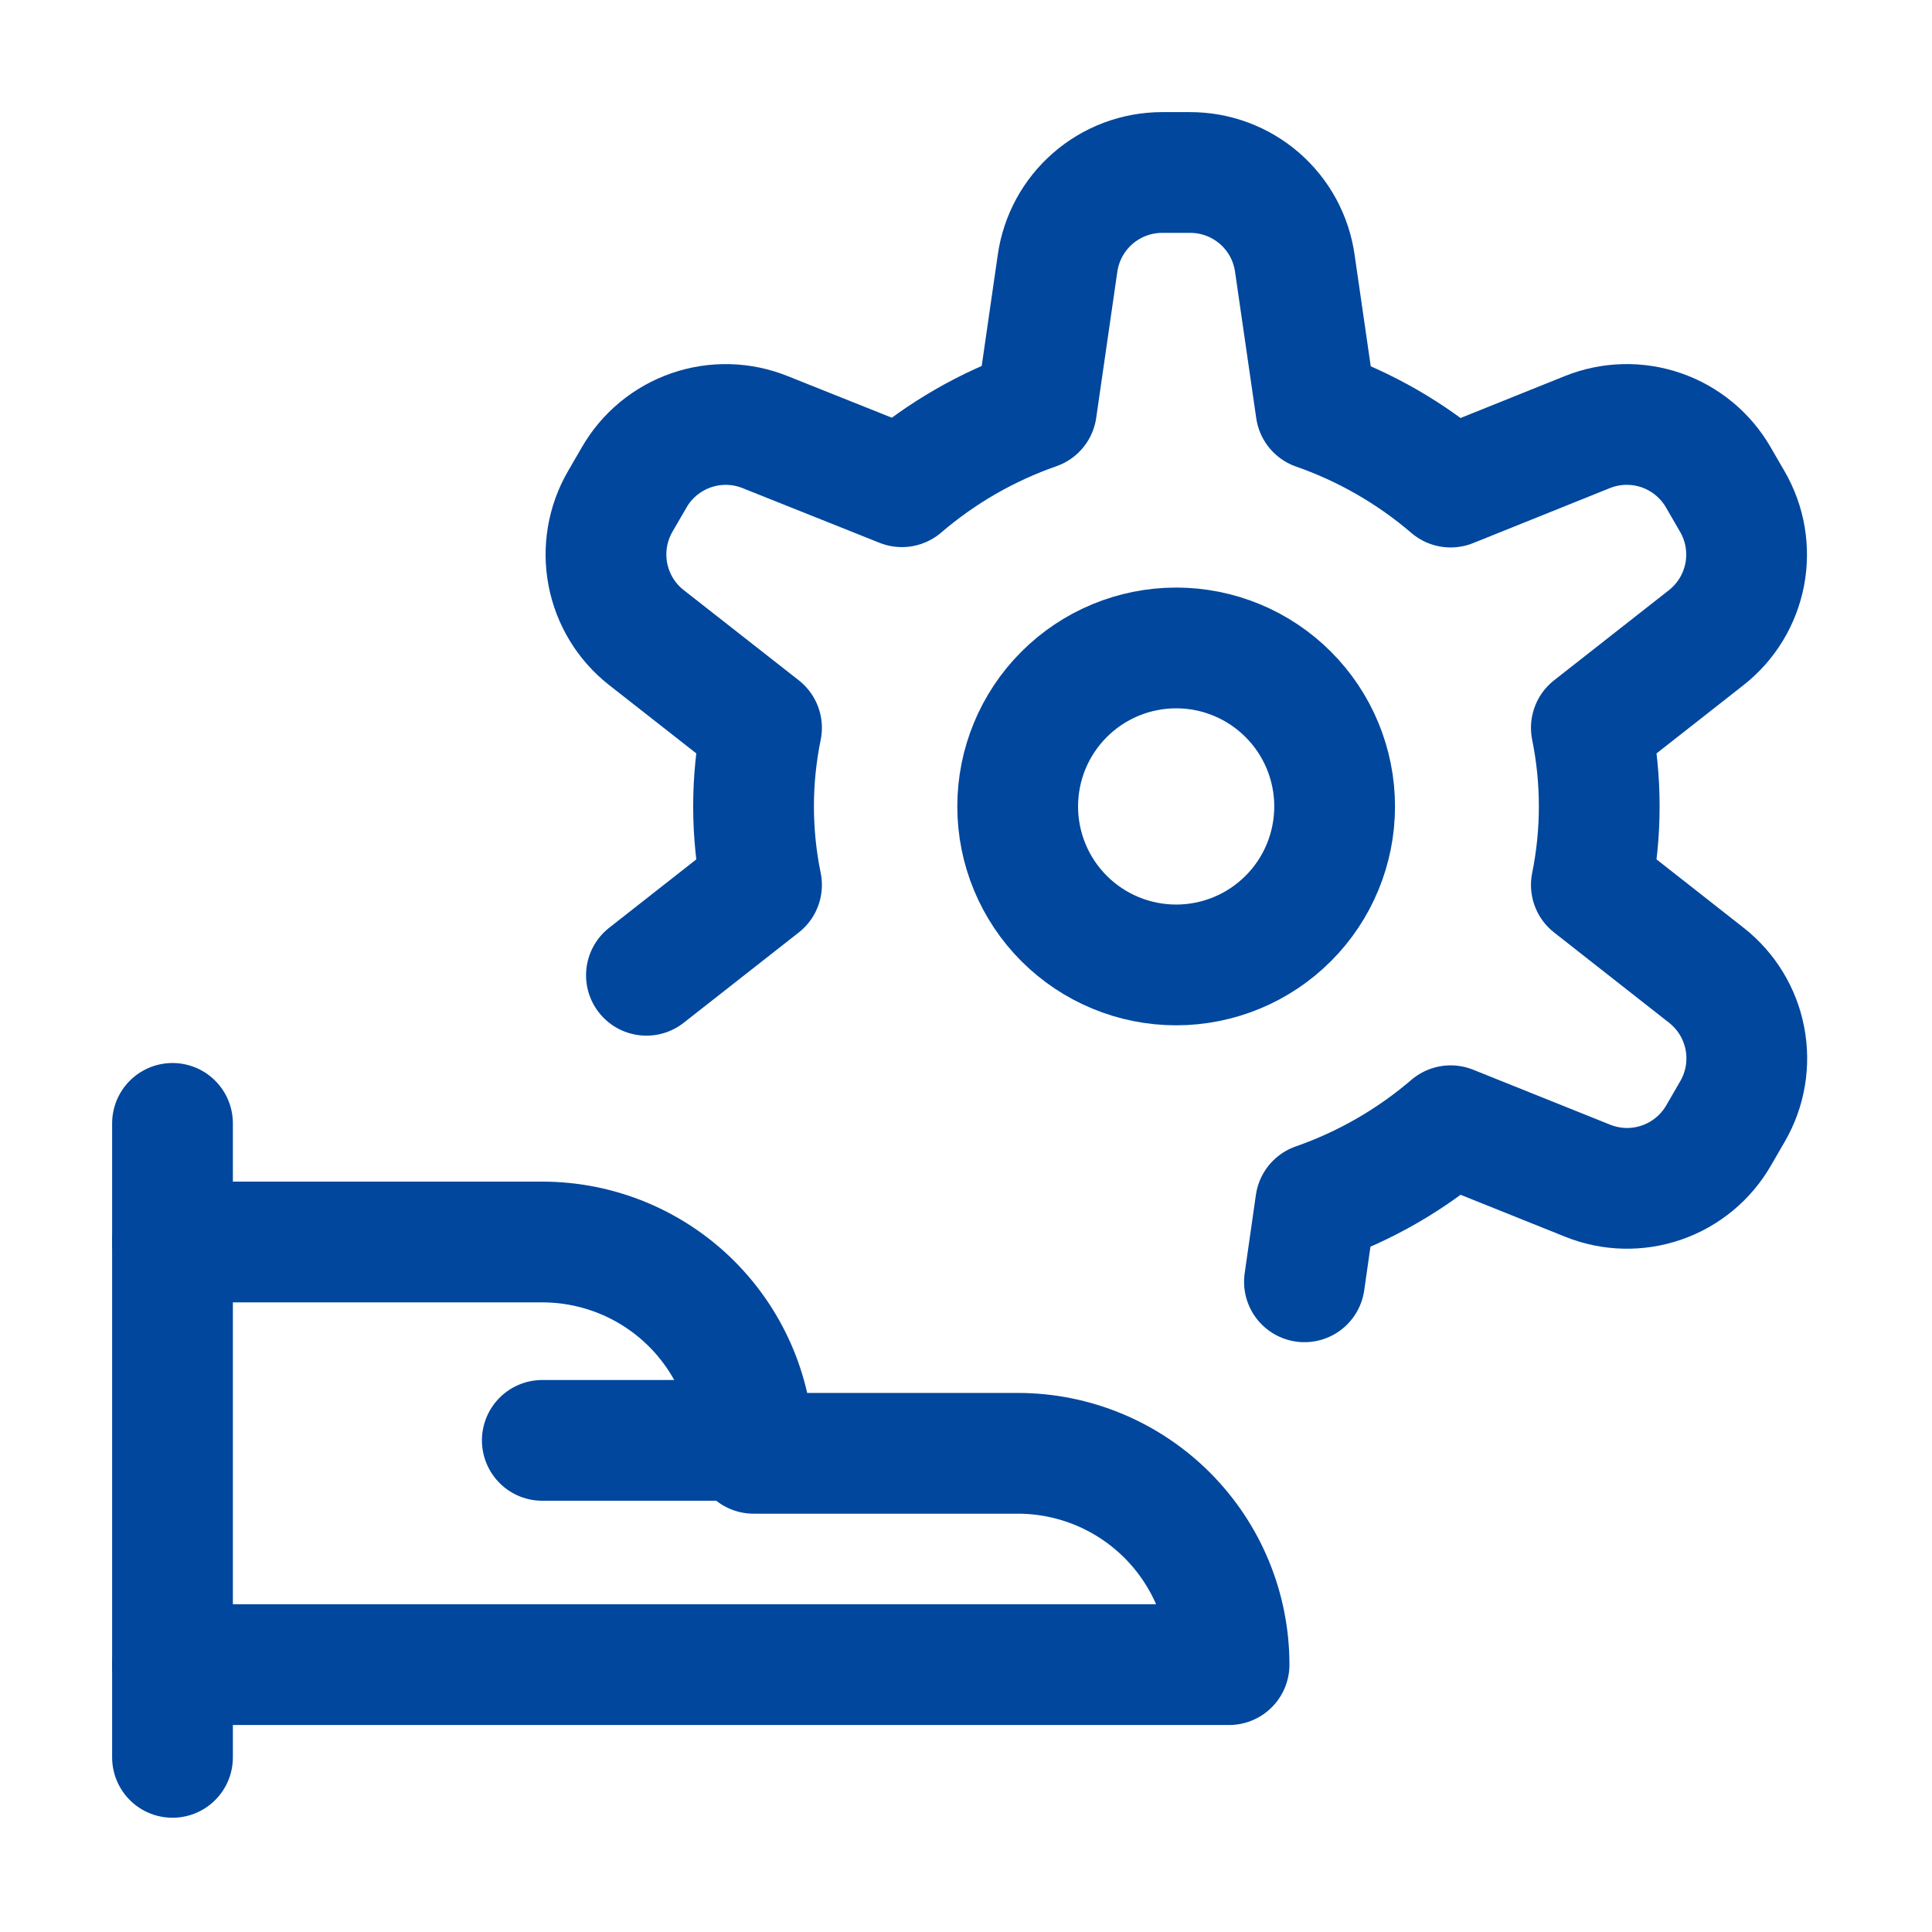
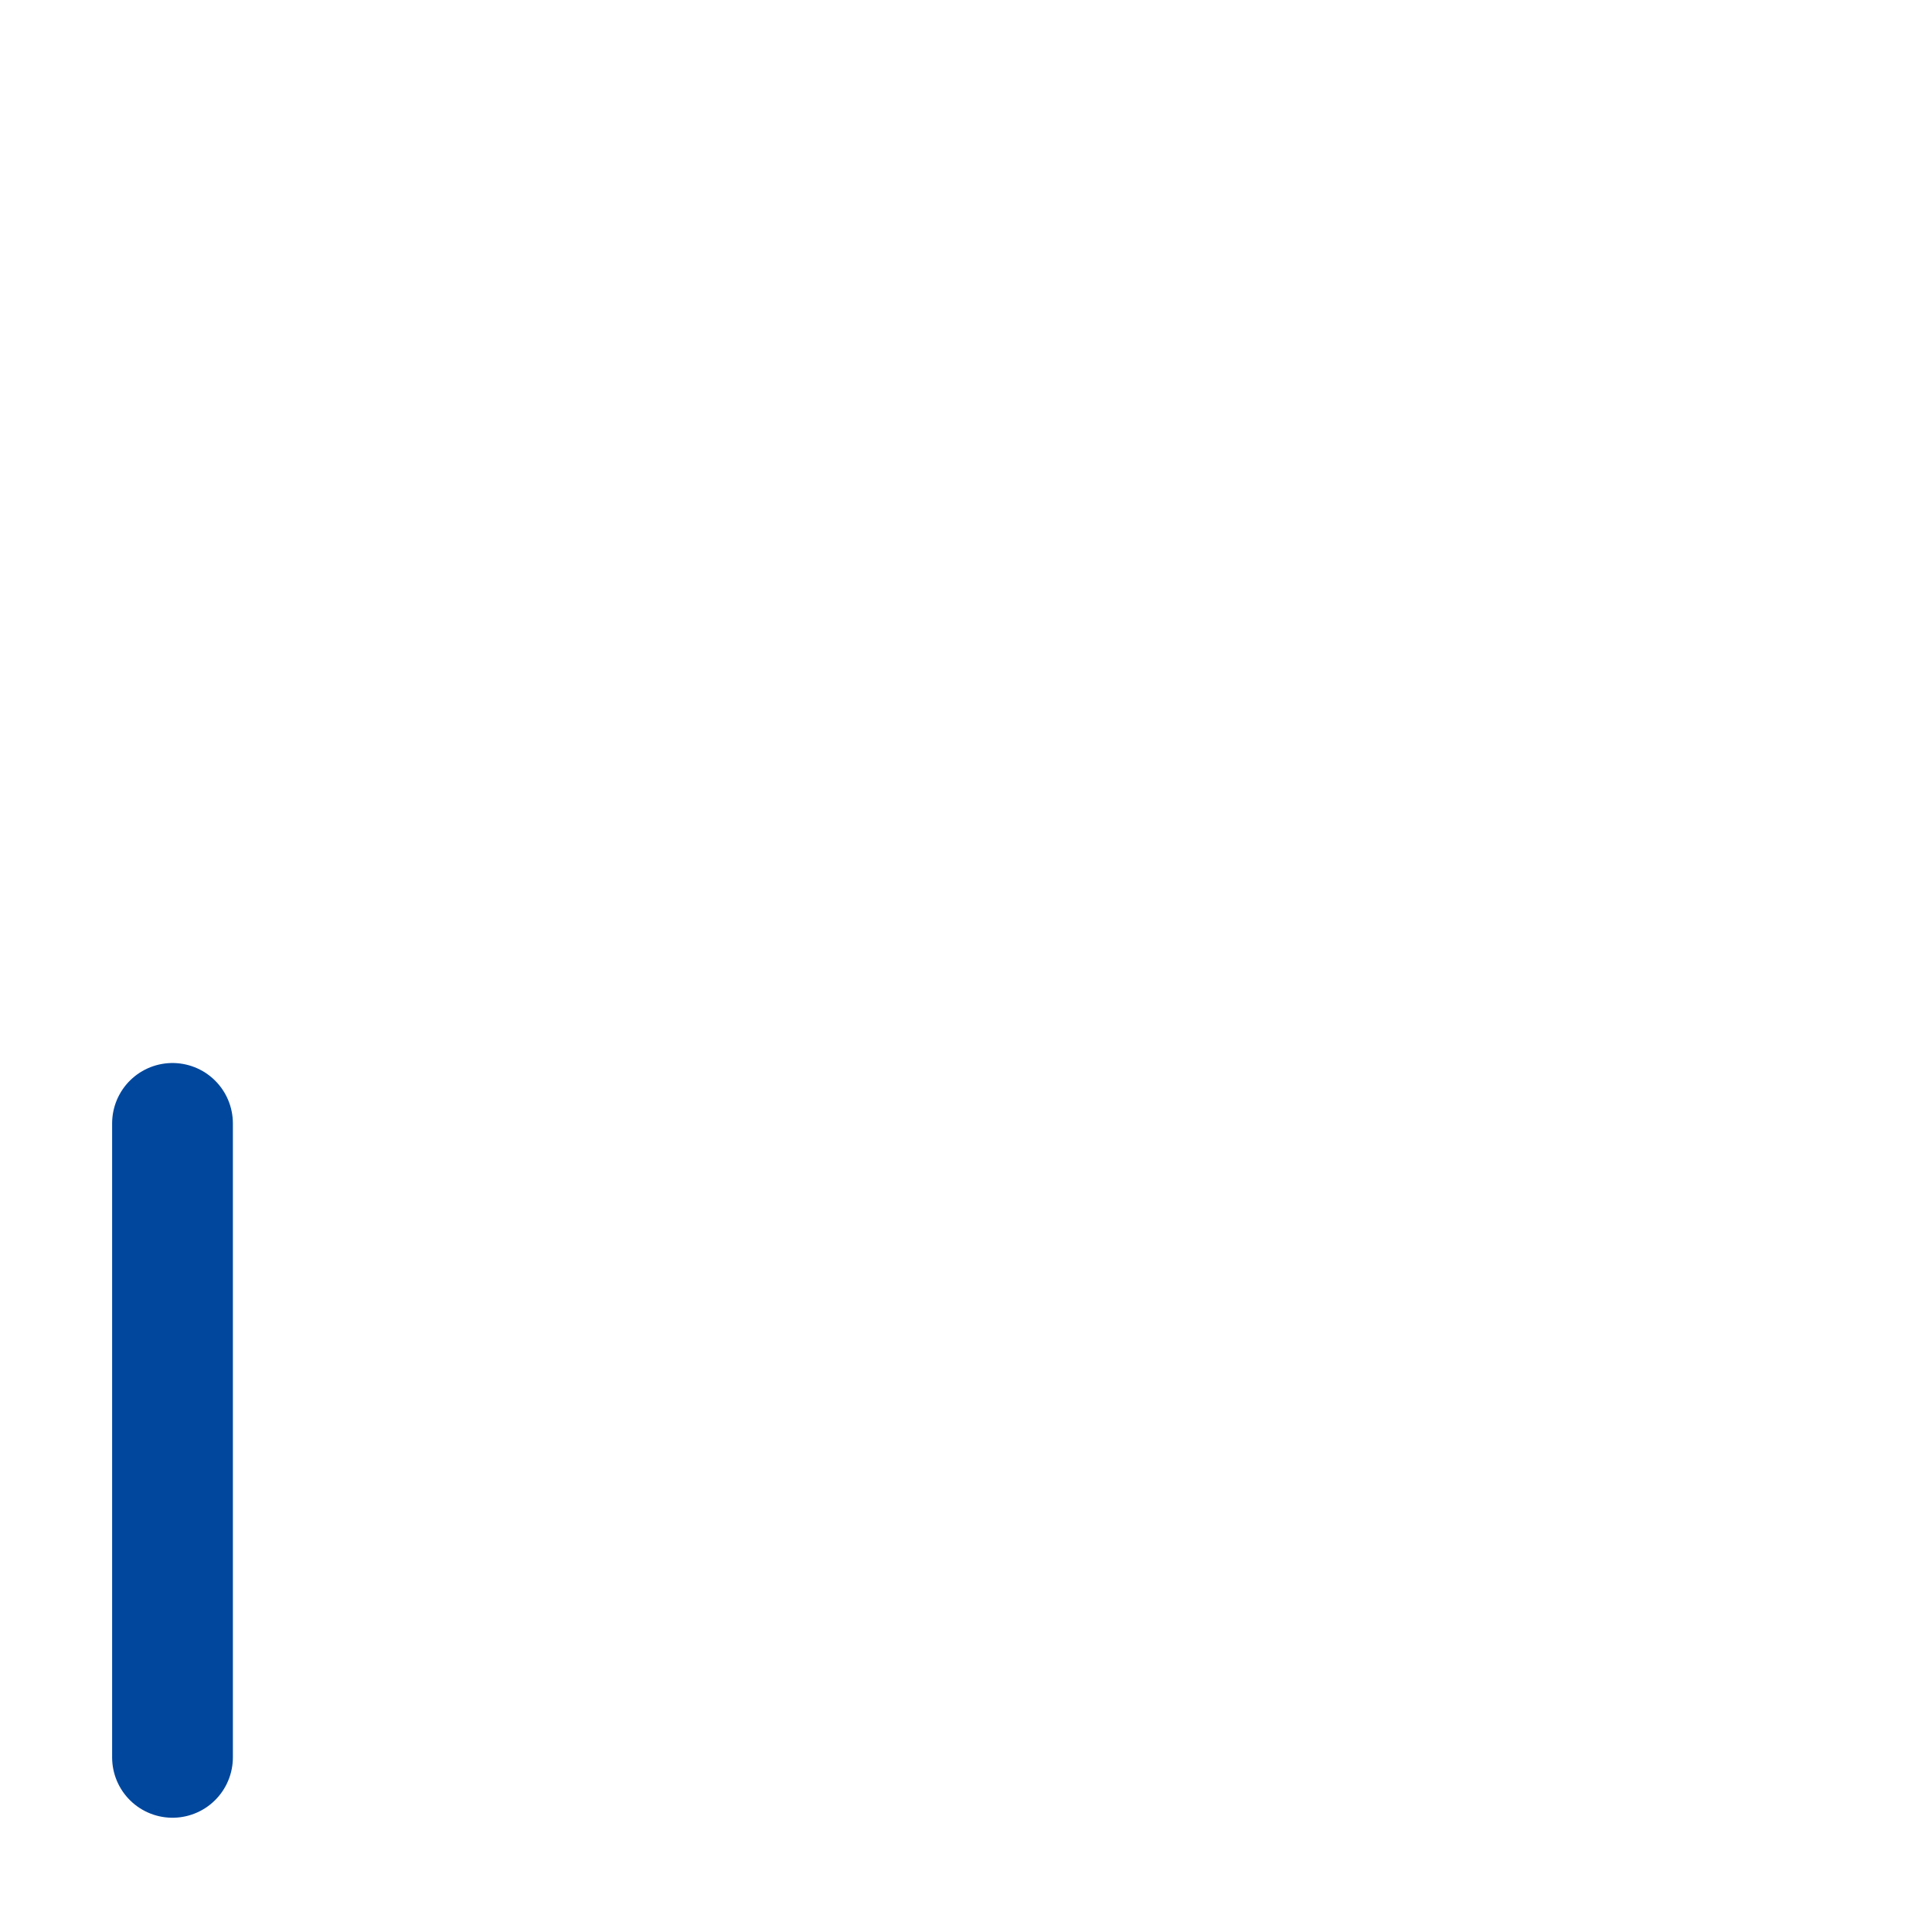
<svg xmlns="http://www.w3.org/2000/svg" width="56" height="56" viewBox="0 0 56 56" fill="none">
  <path d="M5 32.562V50.938" stroke="#00479D" stroke-width="3.5" stroke-linecap="round" stroke-linejoin="round" />
-   <path d="M5 48.25H35.625C35.625 46.626 34.98 45.068 33.831 43.919C32.682 42.77 31.125 42.125 29.5 42.125H21.844C21.844 40.501 21.198 38.943 20.05 37.794C18.901 36.645 17.343 36 15.719 36H5" stroke="#00479D" stroke-width="3.5" stroke-linecap="round" stroke-linejoin="round" />
-   <path d="M15.719 41.75H21.844" stroke="#00479D" stroke-width="3.5" stroke-linecap="round" stroke-linejoin="round" />
-   <path d="M29.498 23.375C29.498 24.593 29.982 25.762 30.843 26.623C31.705 27.485 32.873 27.969 34.092 27.969C35.31 27.969 36.479 27.485 37.34 26.623C38.202 25.762 38.685 24.593 38.685 23.375C38.685 22.157 38.202 20.988 37.34 20.127C36.479 19.265 35.31 18.781 34.092 18.781C32.873 18.781 31.705 19.265 30.843 20.127C29.982 20.988 29.498 22.157 29.498 23.375Z" stroke="#00479D" stroke-width="3.5" stroke-linecap="round" stroke-linejoin="round" />
-   <path d="M37.81 37.154L38.135 34.882C39.568 34.382 40.895 33.618 42.047 32.63L46.02 34.224C46.704 34.499 47.464 34.518 48.161 34.277C48.858 34.036 49.444 33.552 49.813 32.914L50.221 32.209C50.59 31.571 50.716 30.821 50.576 30.097C50.436 29.373 50.04 28.724 49.46 28.269L46.126 25.651C46.431 24.148 46.431 22.599 46.126 21.096L49.46 18.479C50.039 18.023 50.433 17.373 50.572 16.649C50.71 15.926 50.583 15.176 50.213 14.539L49.805 13.834C49.436 13.196 48.85 12.712 48.153 12.471C47.456 12.23 46.696 12.249 46.011 12.524L42.047 14.118C40.898 13.133 39.574 12.371 38.145 11.872L37.532 7.638C37.43 6.905 37.066 6.234 36.507 5.749C35.948 5.264 35.232 4.998 34.492 5H33.676C32.941 5.002 32.231 5.269 31.676 5.752C31.121 6.234 30.759 6.9 30.654 7.628L30.042 11.862C28.613 12.361 27.29 13.123 26.142 14.108L22.175 12.524C21.491 12.249 20.731 12.231 20.035 12.472C19.338 12.713 18.752 13.196 18.384 13.834L17.975 14.539C17.607 15.177 17.48 15.927 17.62 16.651C17.759 17.374 18.155 18.024 18.735 18.479L22.073 21.096C21.765 22.599 21.765 24.149 22.073 25.651L18.737 28.269" stroke="#00479D" stroke-width="3.5" stroke-linecap="round" stroke-linejoin="round" />
</svg>